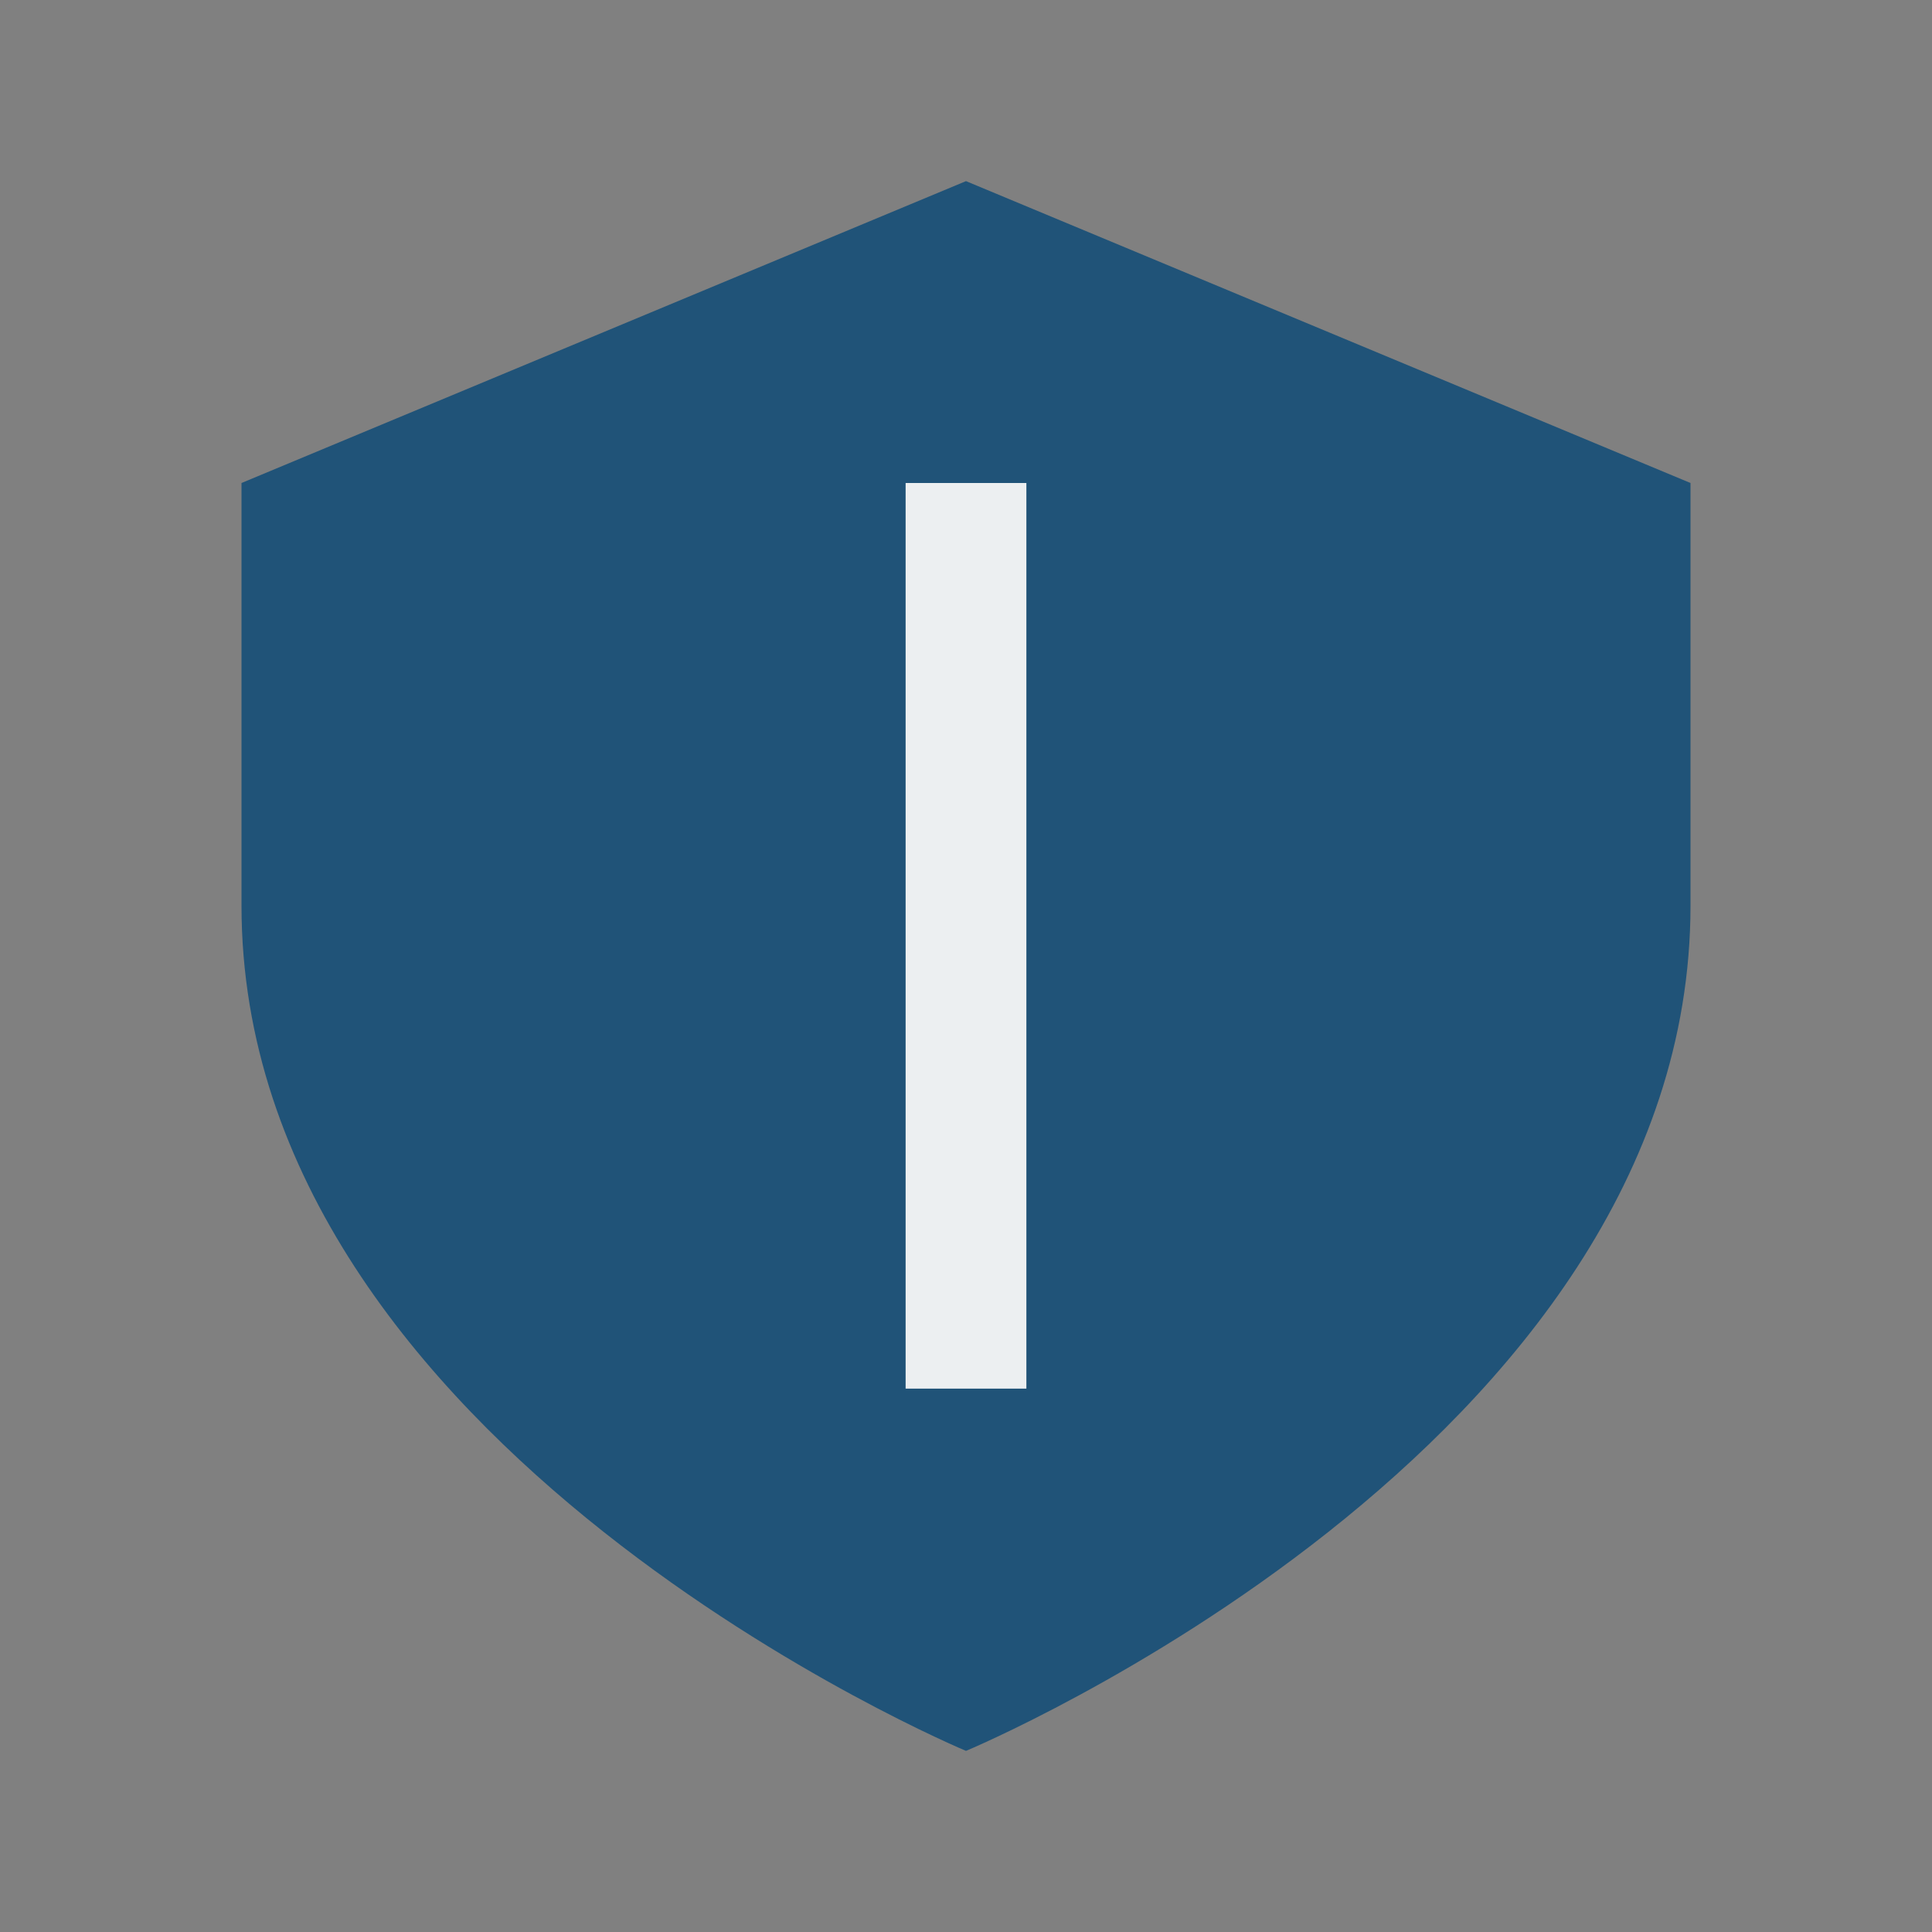
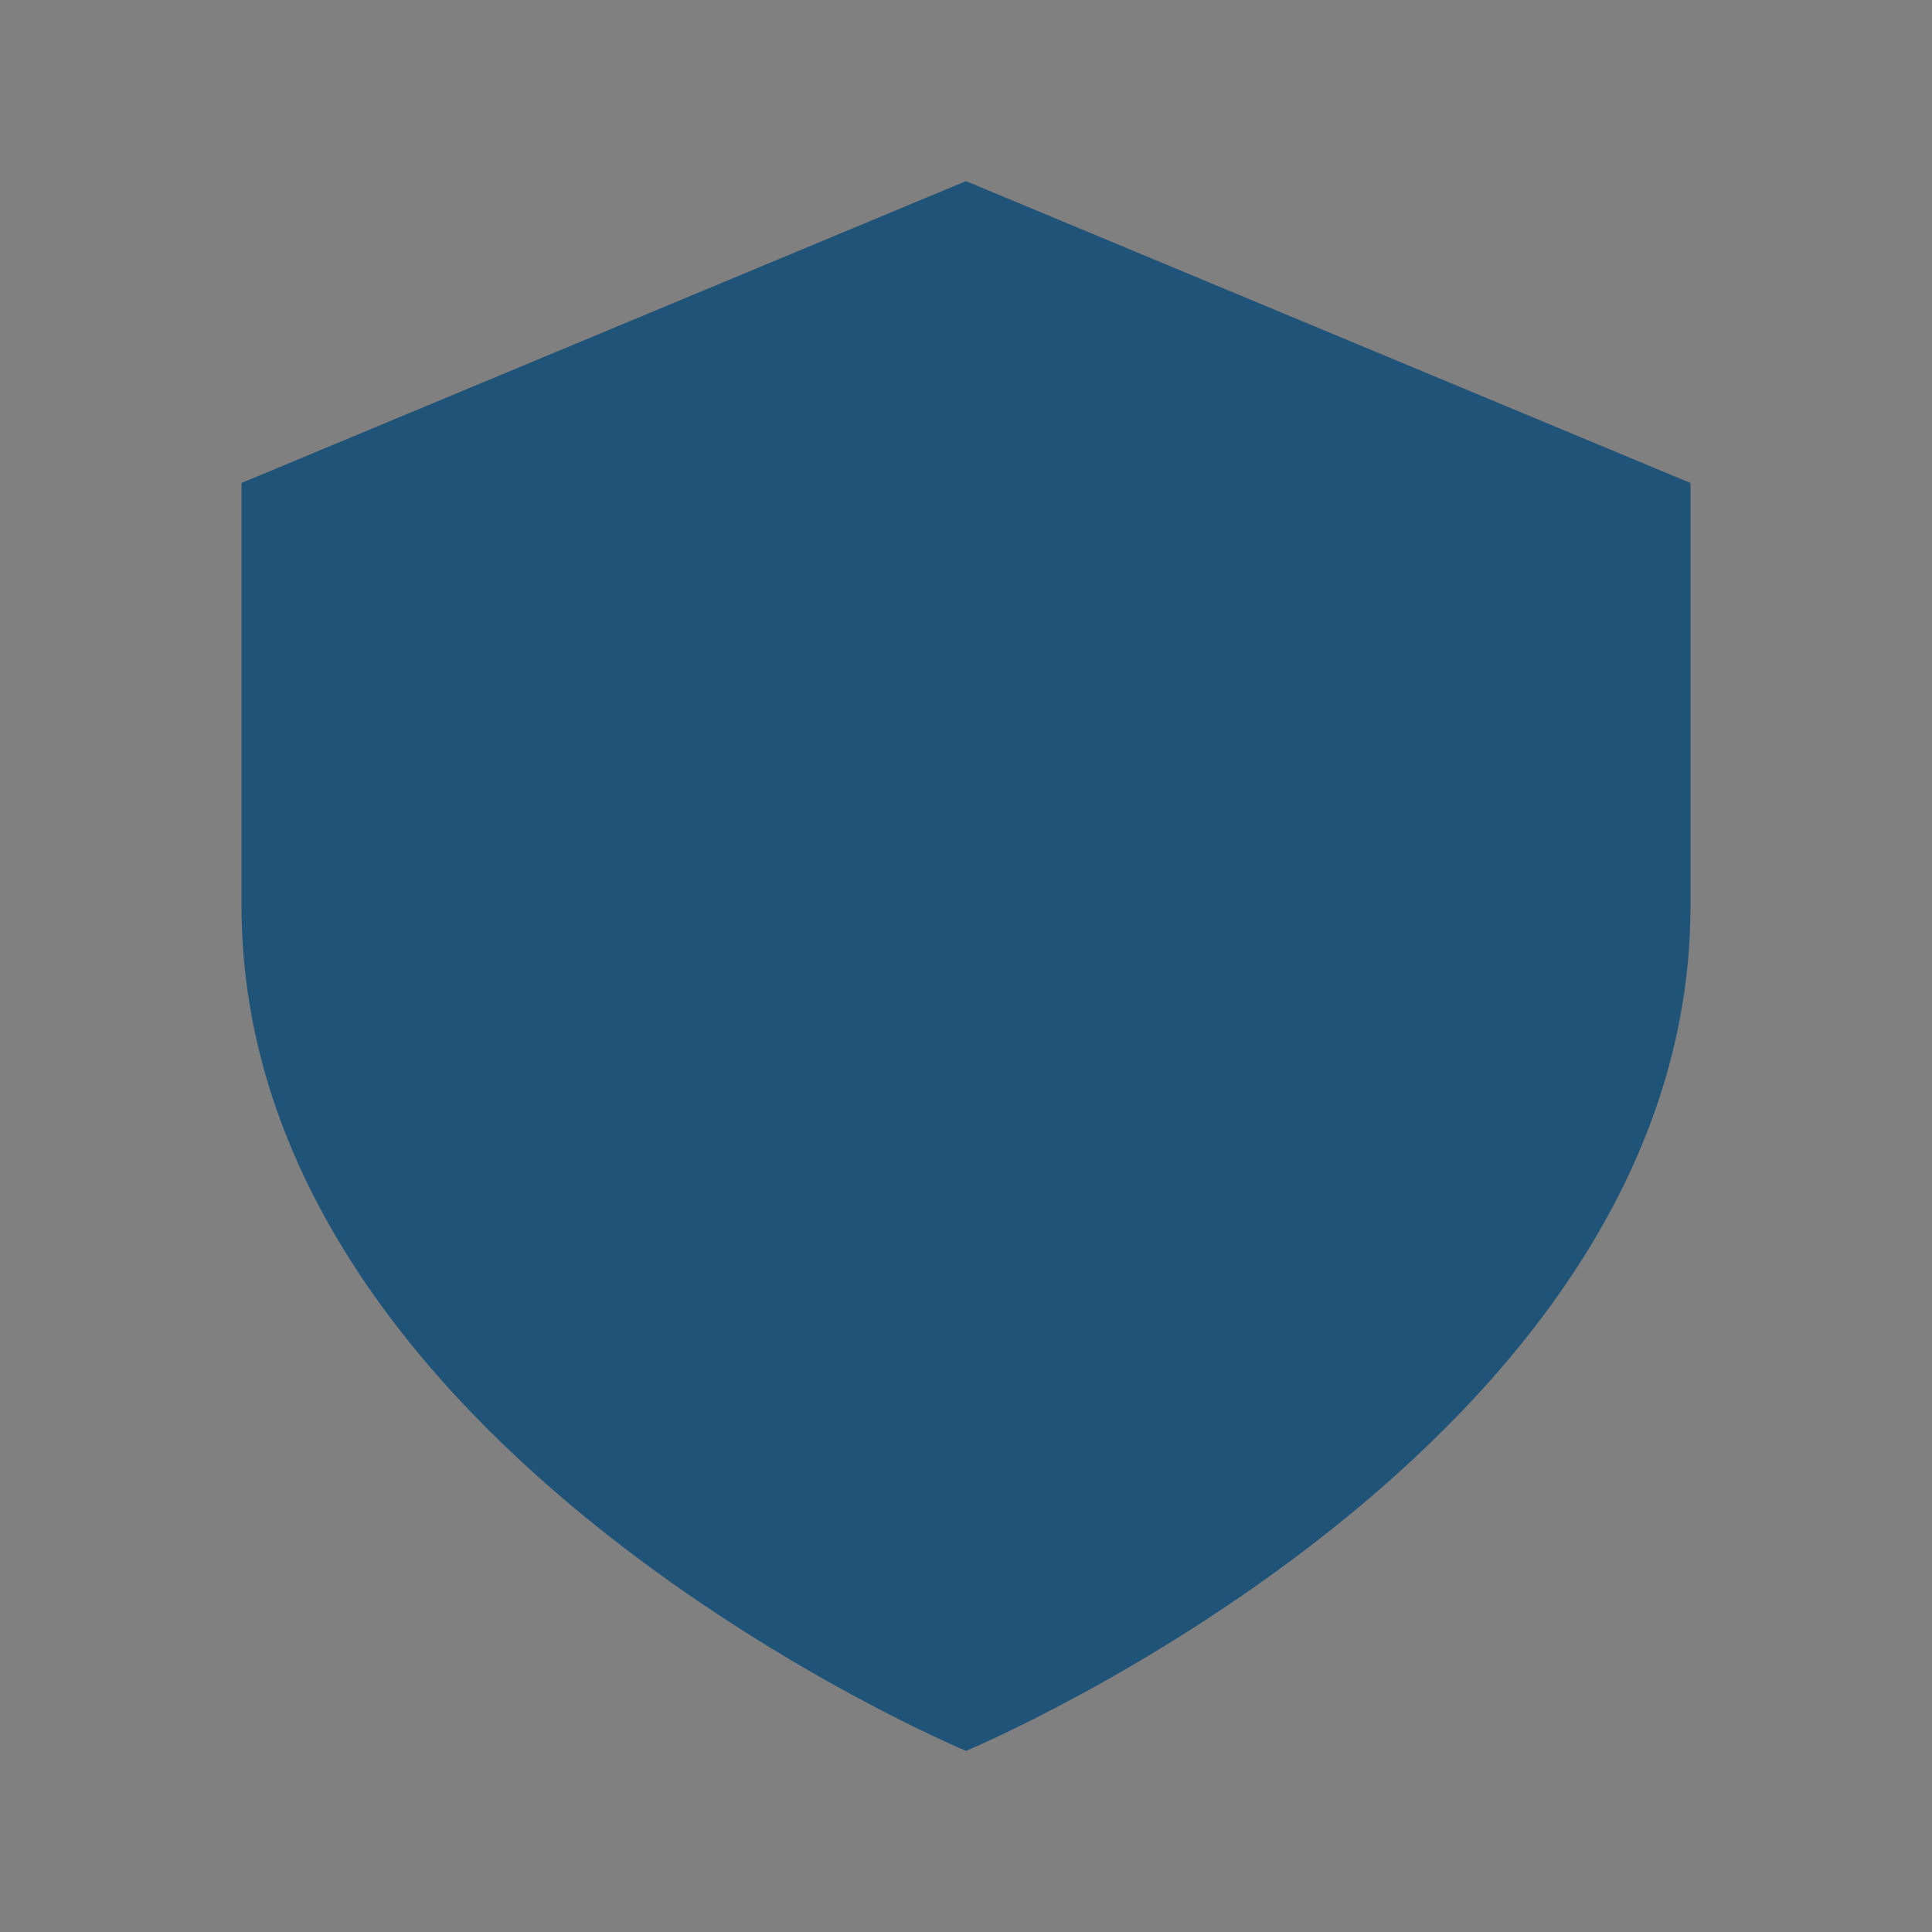
<svg xmlns="http://www.w3.org/2000/svg" width="32" height="32" viewBox="0 0 32 32">
  <rect x="0" y="0" width="32" height="32" fill="#808080" stroke="none" />
  <path d="M16 3l12 5v7c0 9-12 14-12 14S4 24 4 15V8l12-5z" fill="#205378" />
-   <path d="M16 8v15" stroke="#ECEFF1" stroke-width="2" />
</svg>